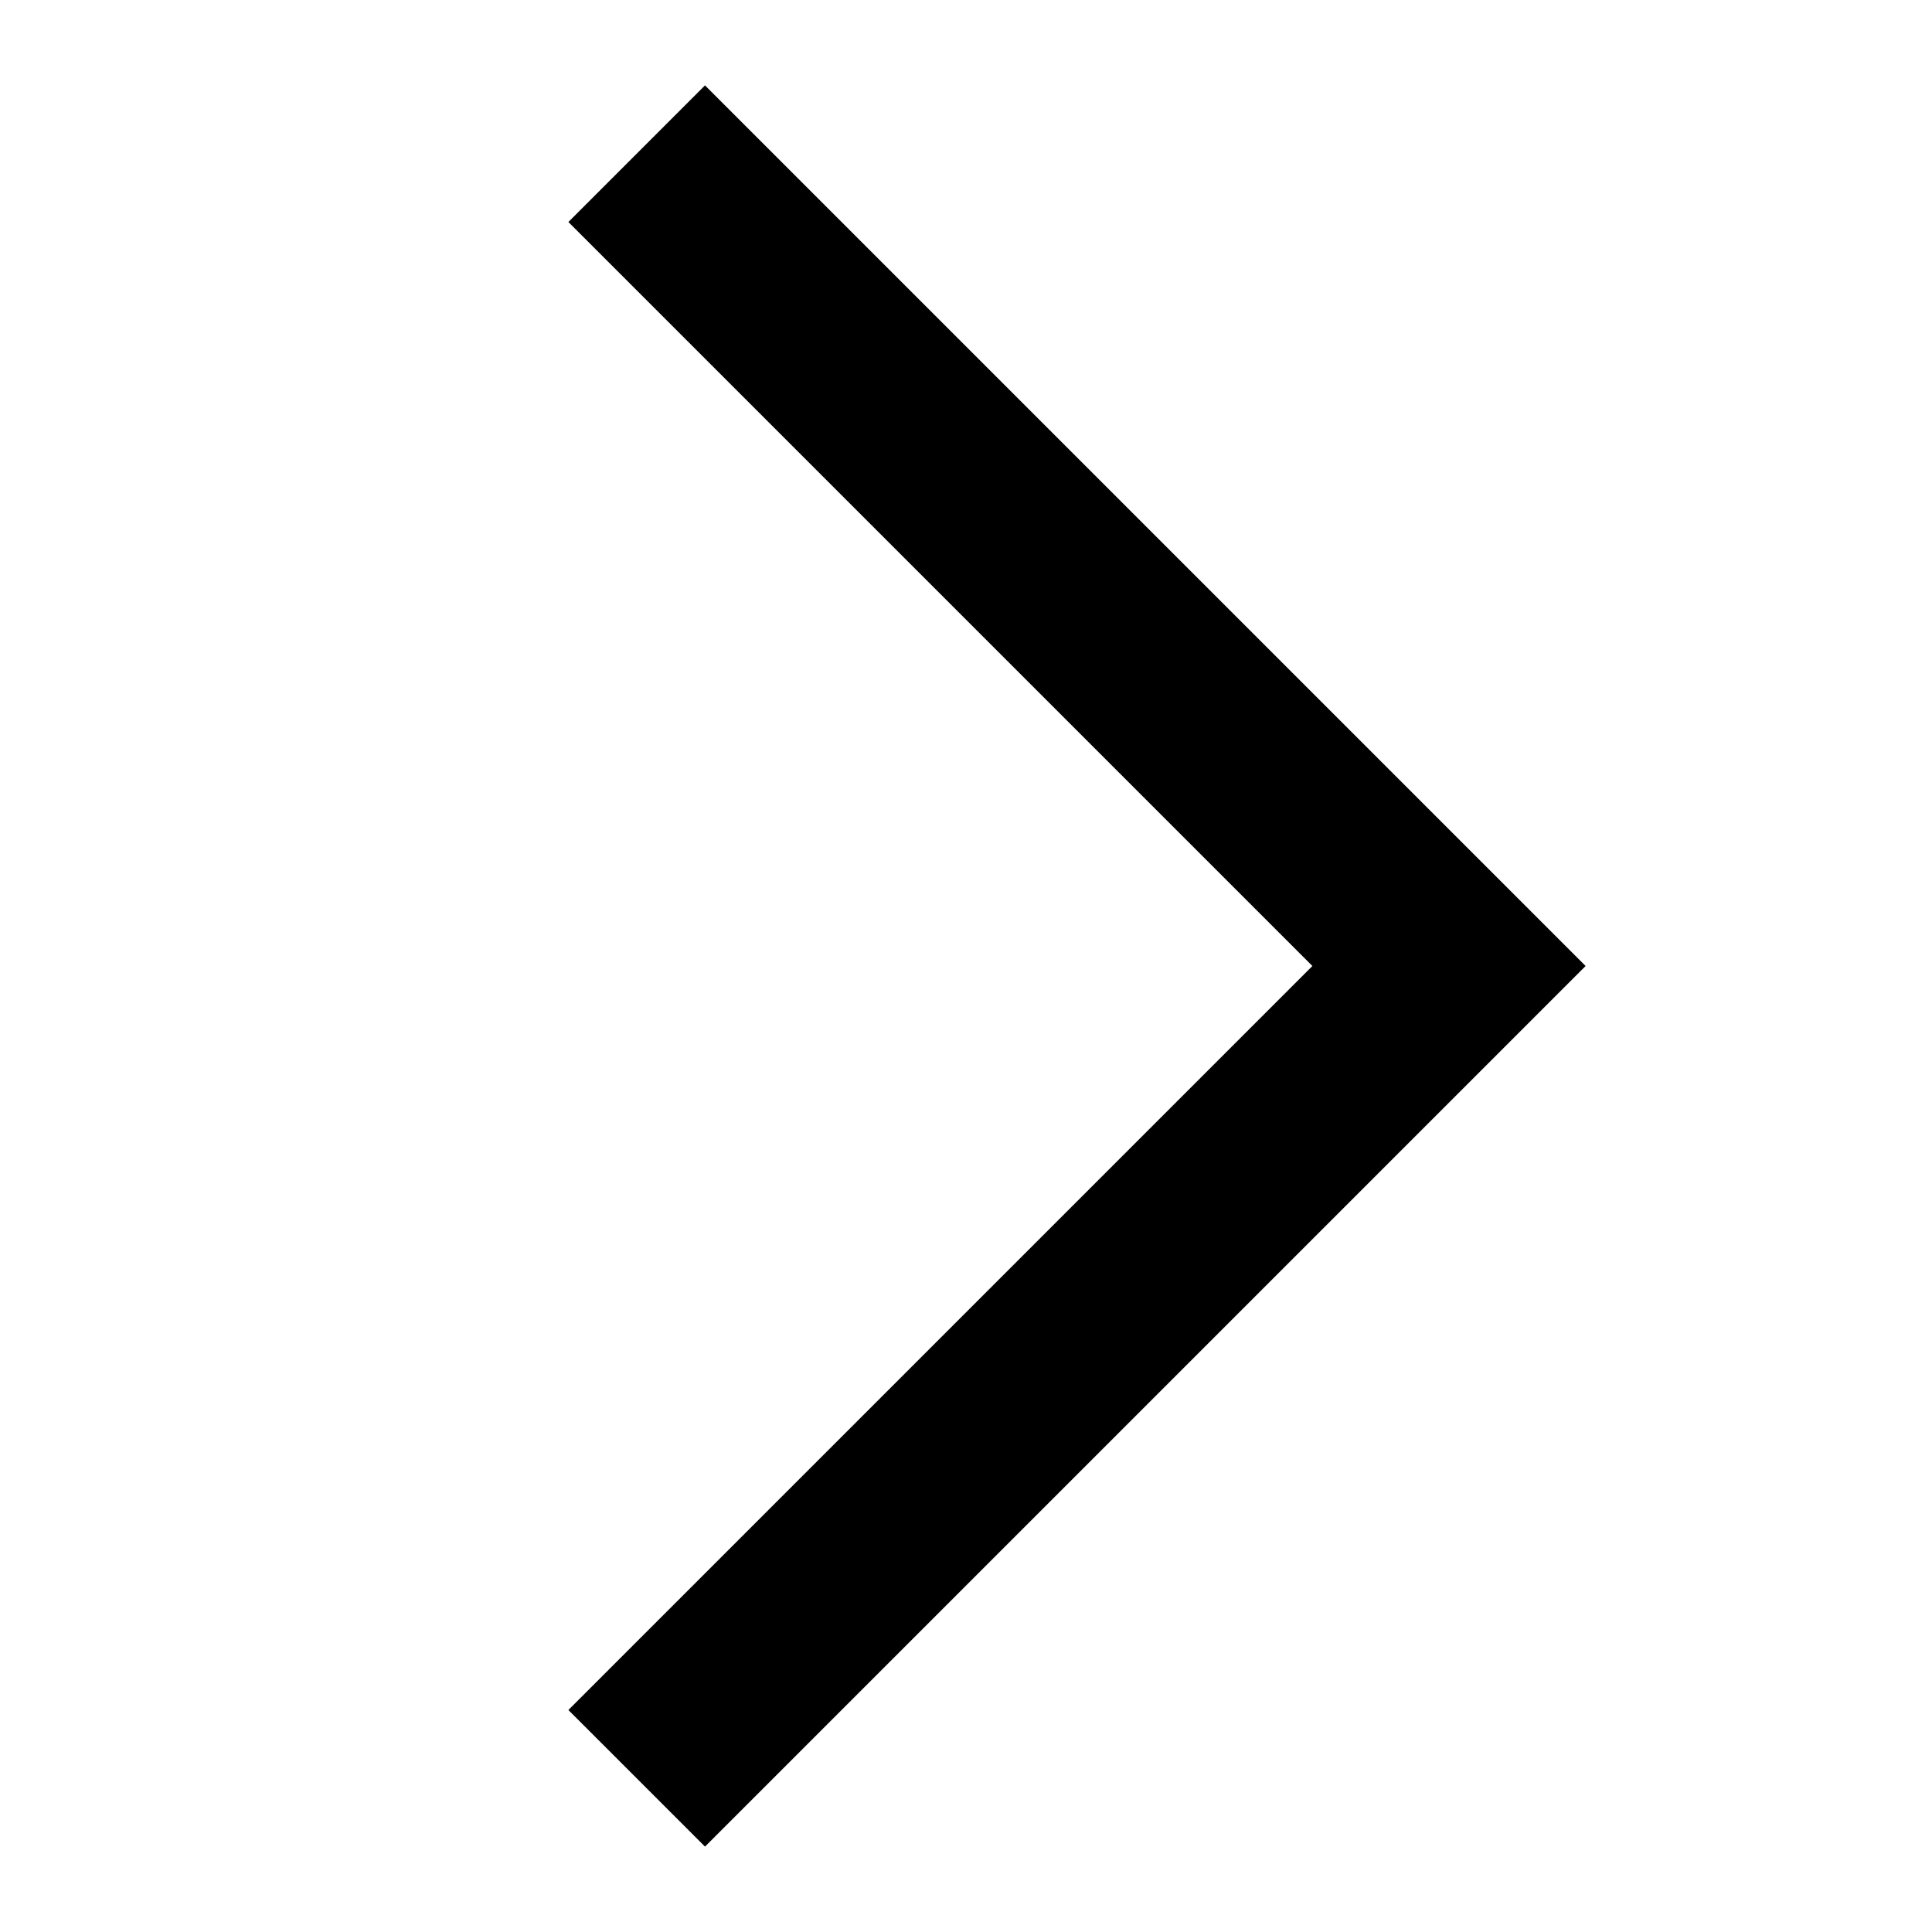
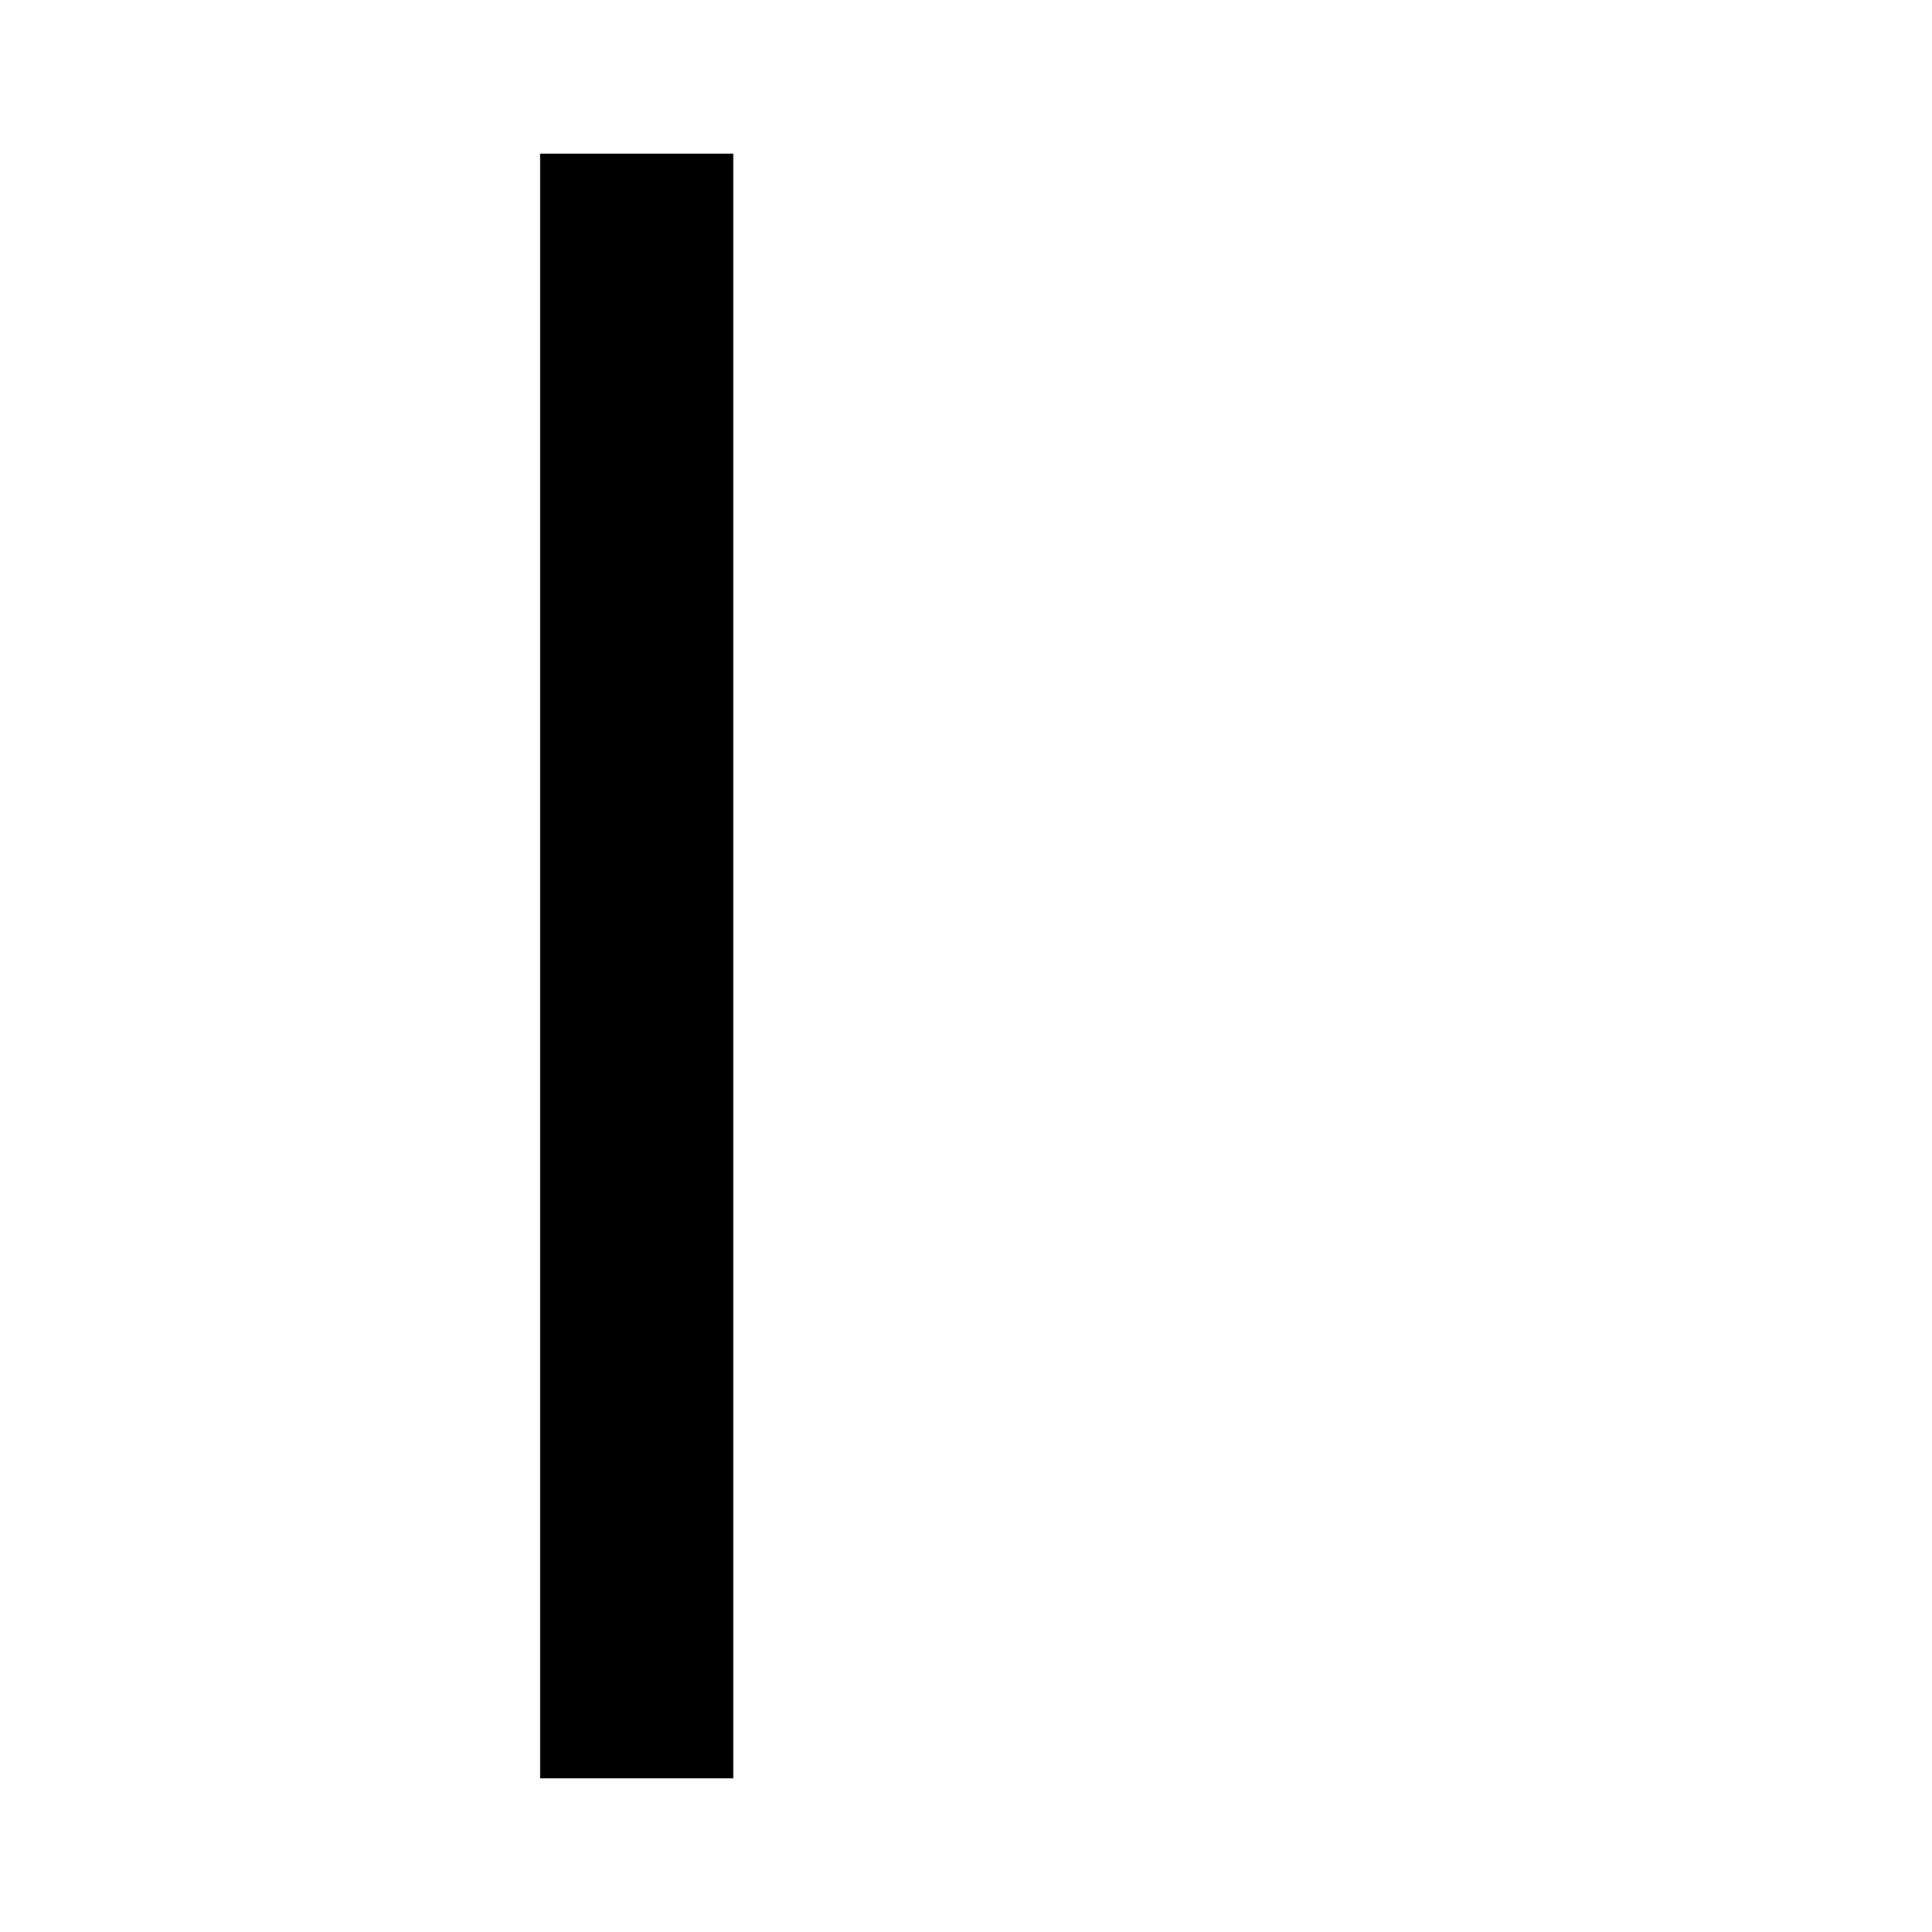
<svg xmlns="http://www.w3.org/2000/svg" width="40" height="40" viewBox="0 0 40 40" fill="none">
-   <path d="M13.182 3.182L30 20L13.182 36.818" stroke="black" stroke-width="4" />
+   <path d="M13.182 3.182L13.182 36.818" stroke="black" stroke-width="4" />
</svg>